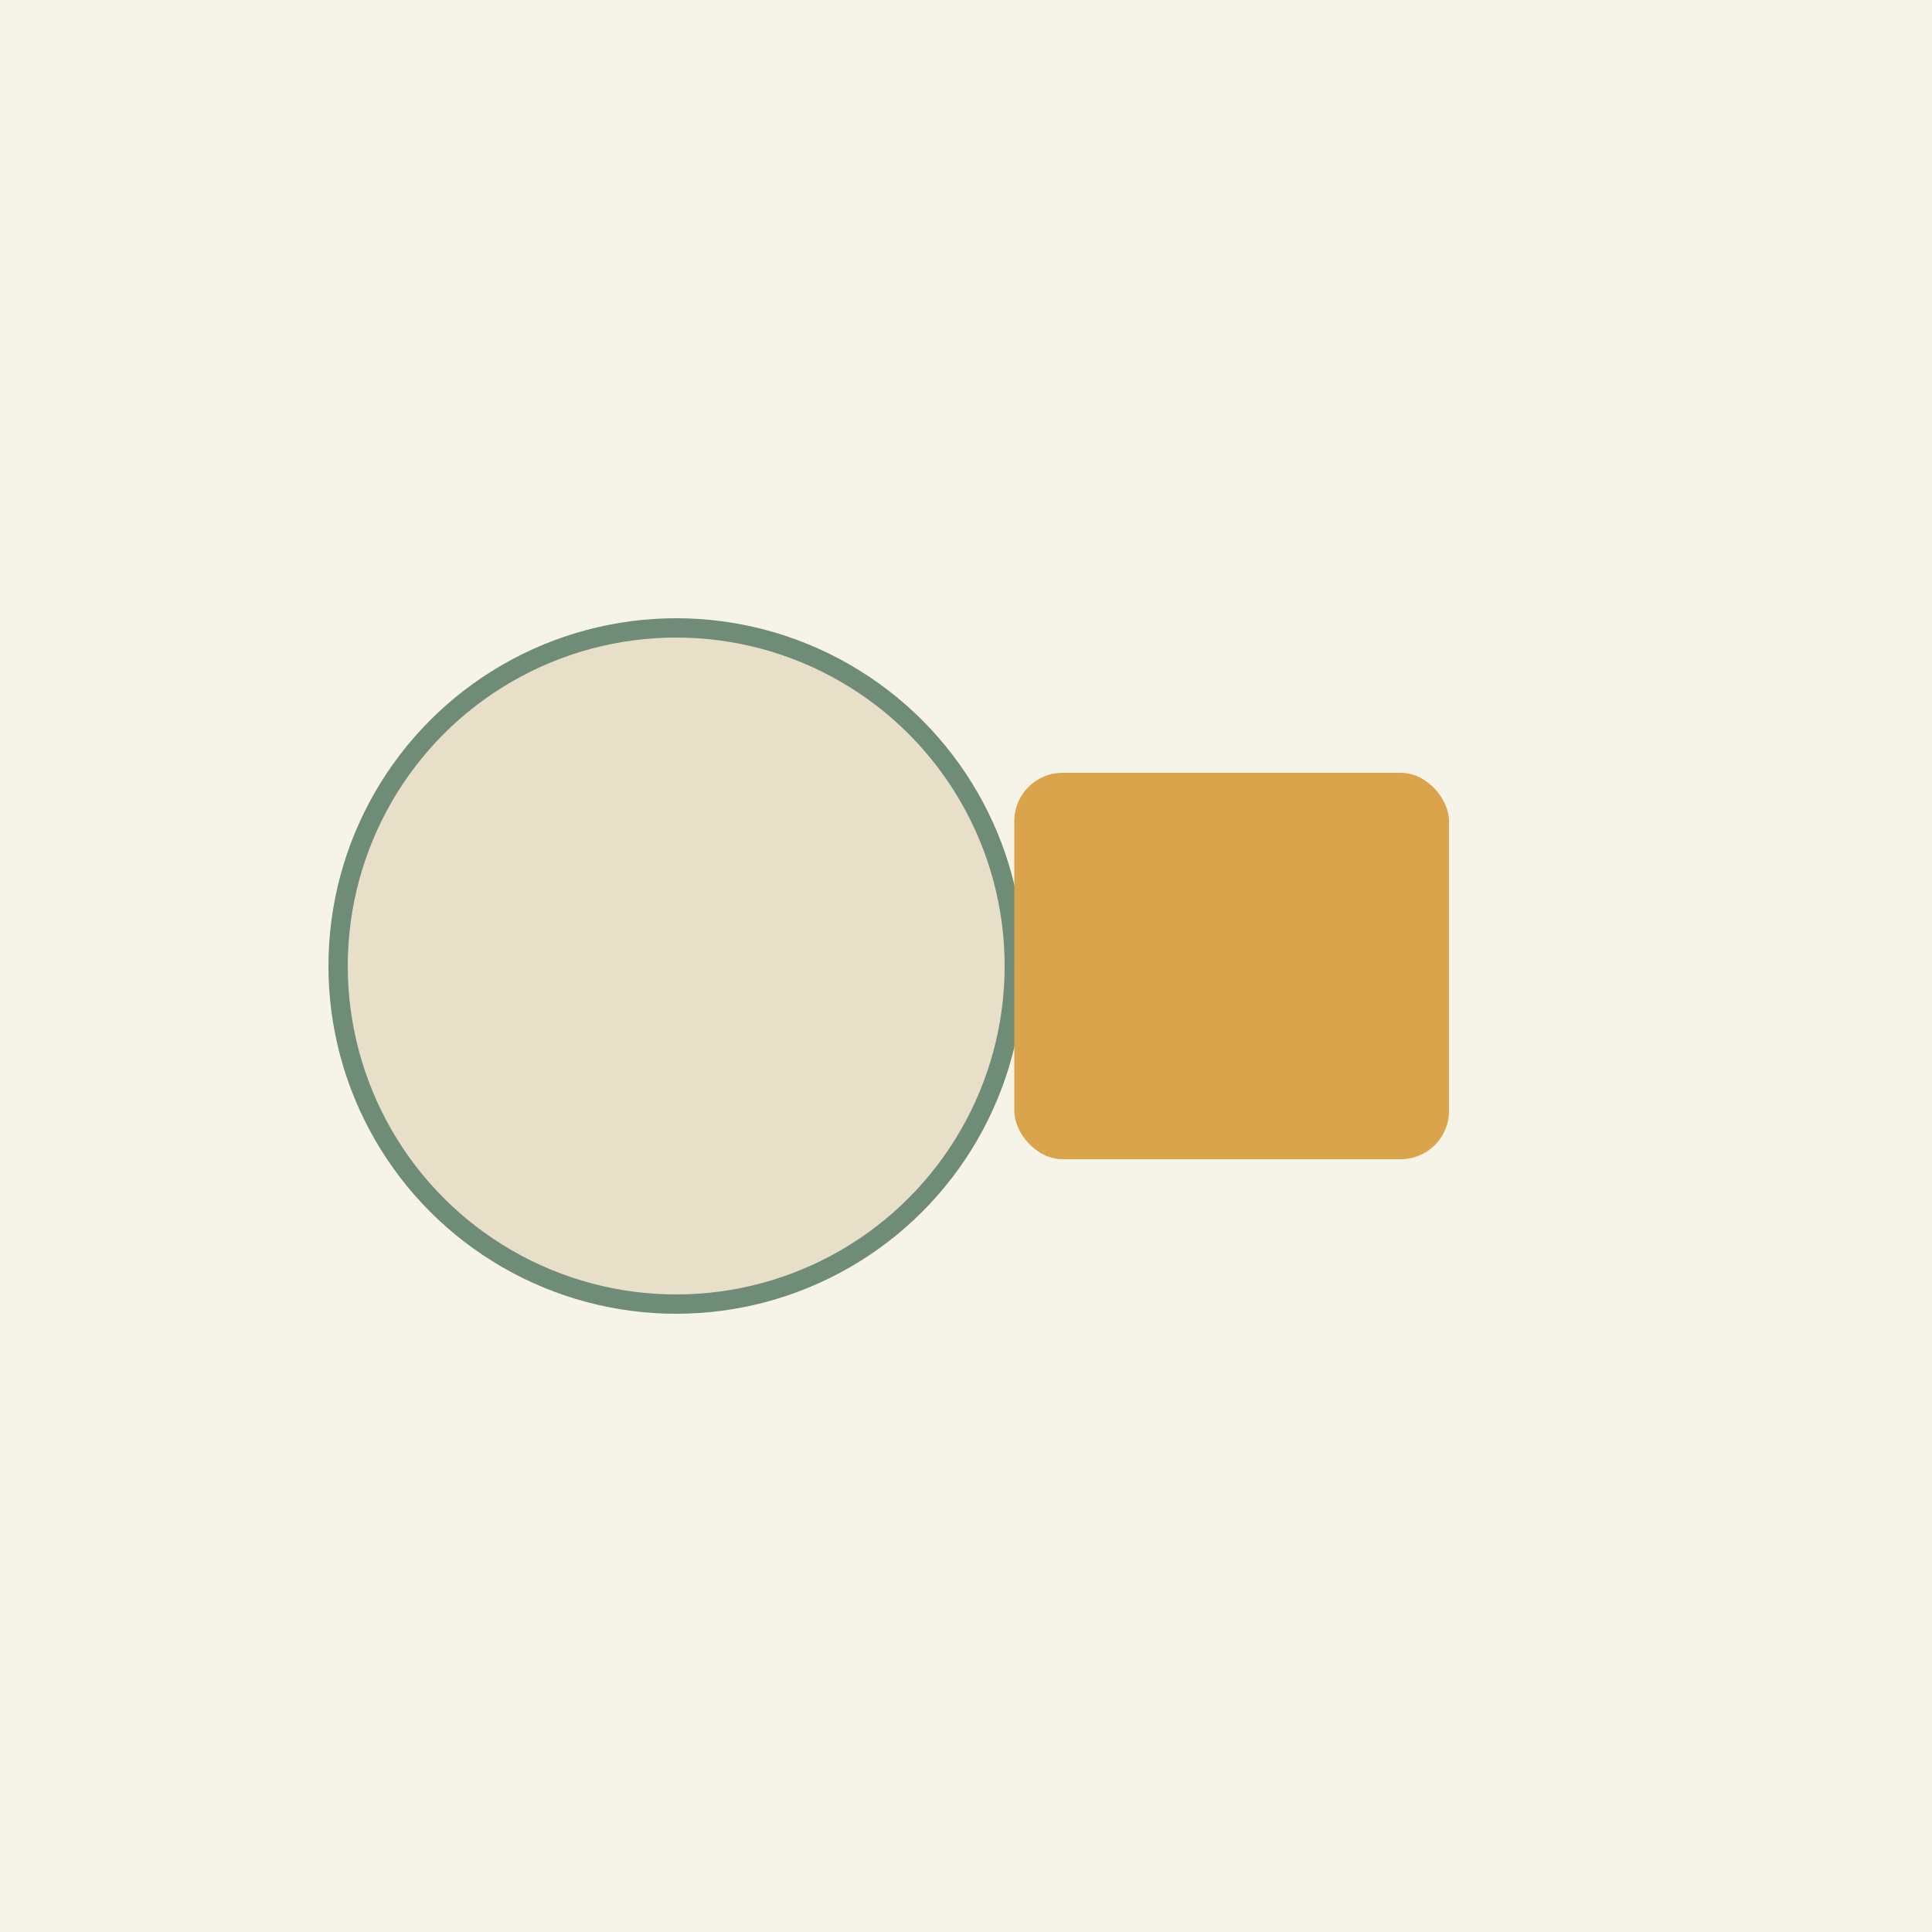
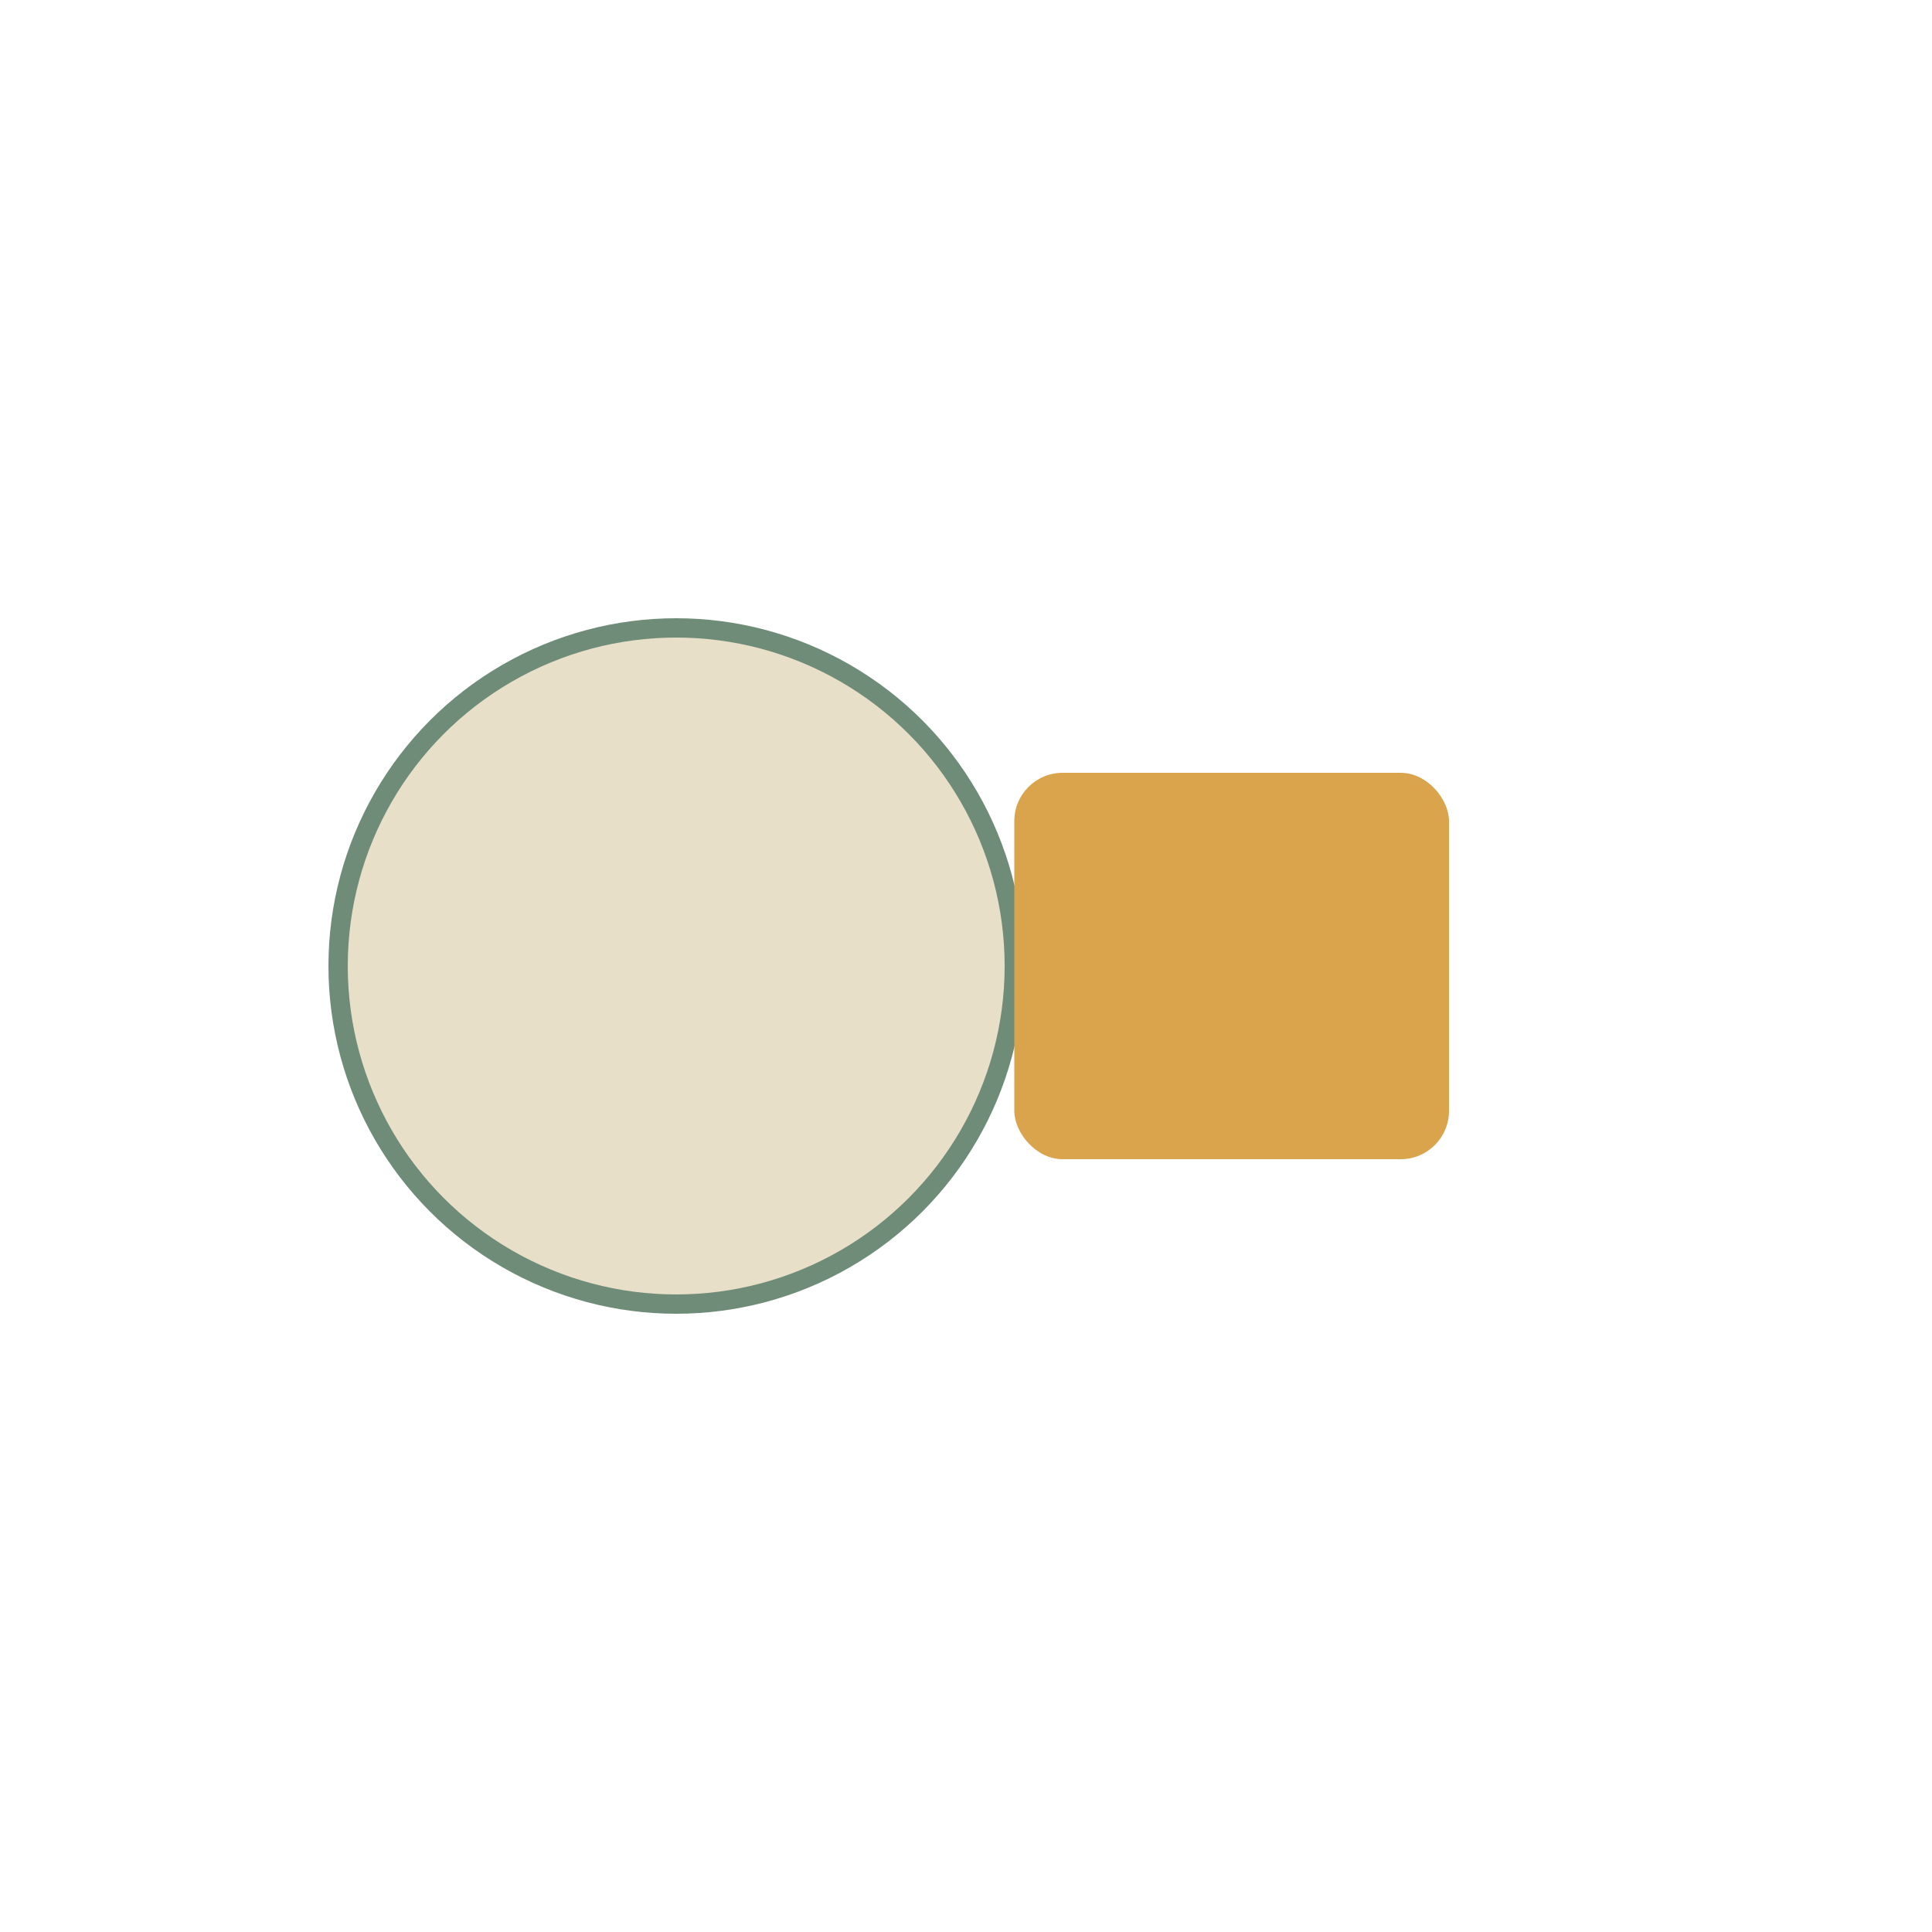
<svg xmlns="http://www.w3.org/2000/svg" viewBox="0 0 800 800">
-   <rect width="800" height="800" fill="#f6f3e9" />
  <circle cx="280" cy="400" r="140" fill="#e8dfc8" stroke="#6f8c79" stroke-width="8" />
  <rect x="420" y="320" width="180" height="160" rx="20" fill="#d9a44c" />
</svg>